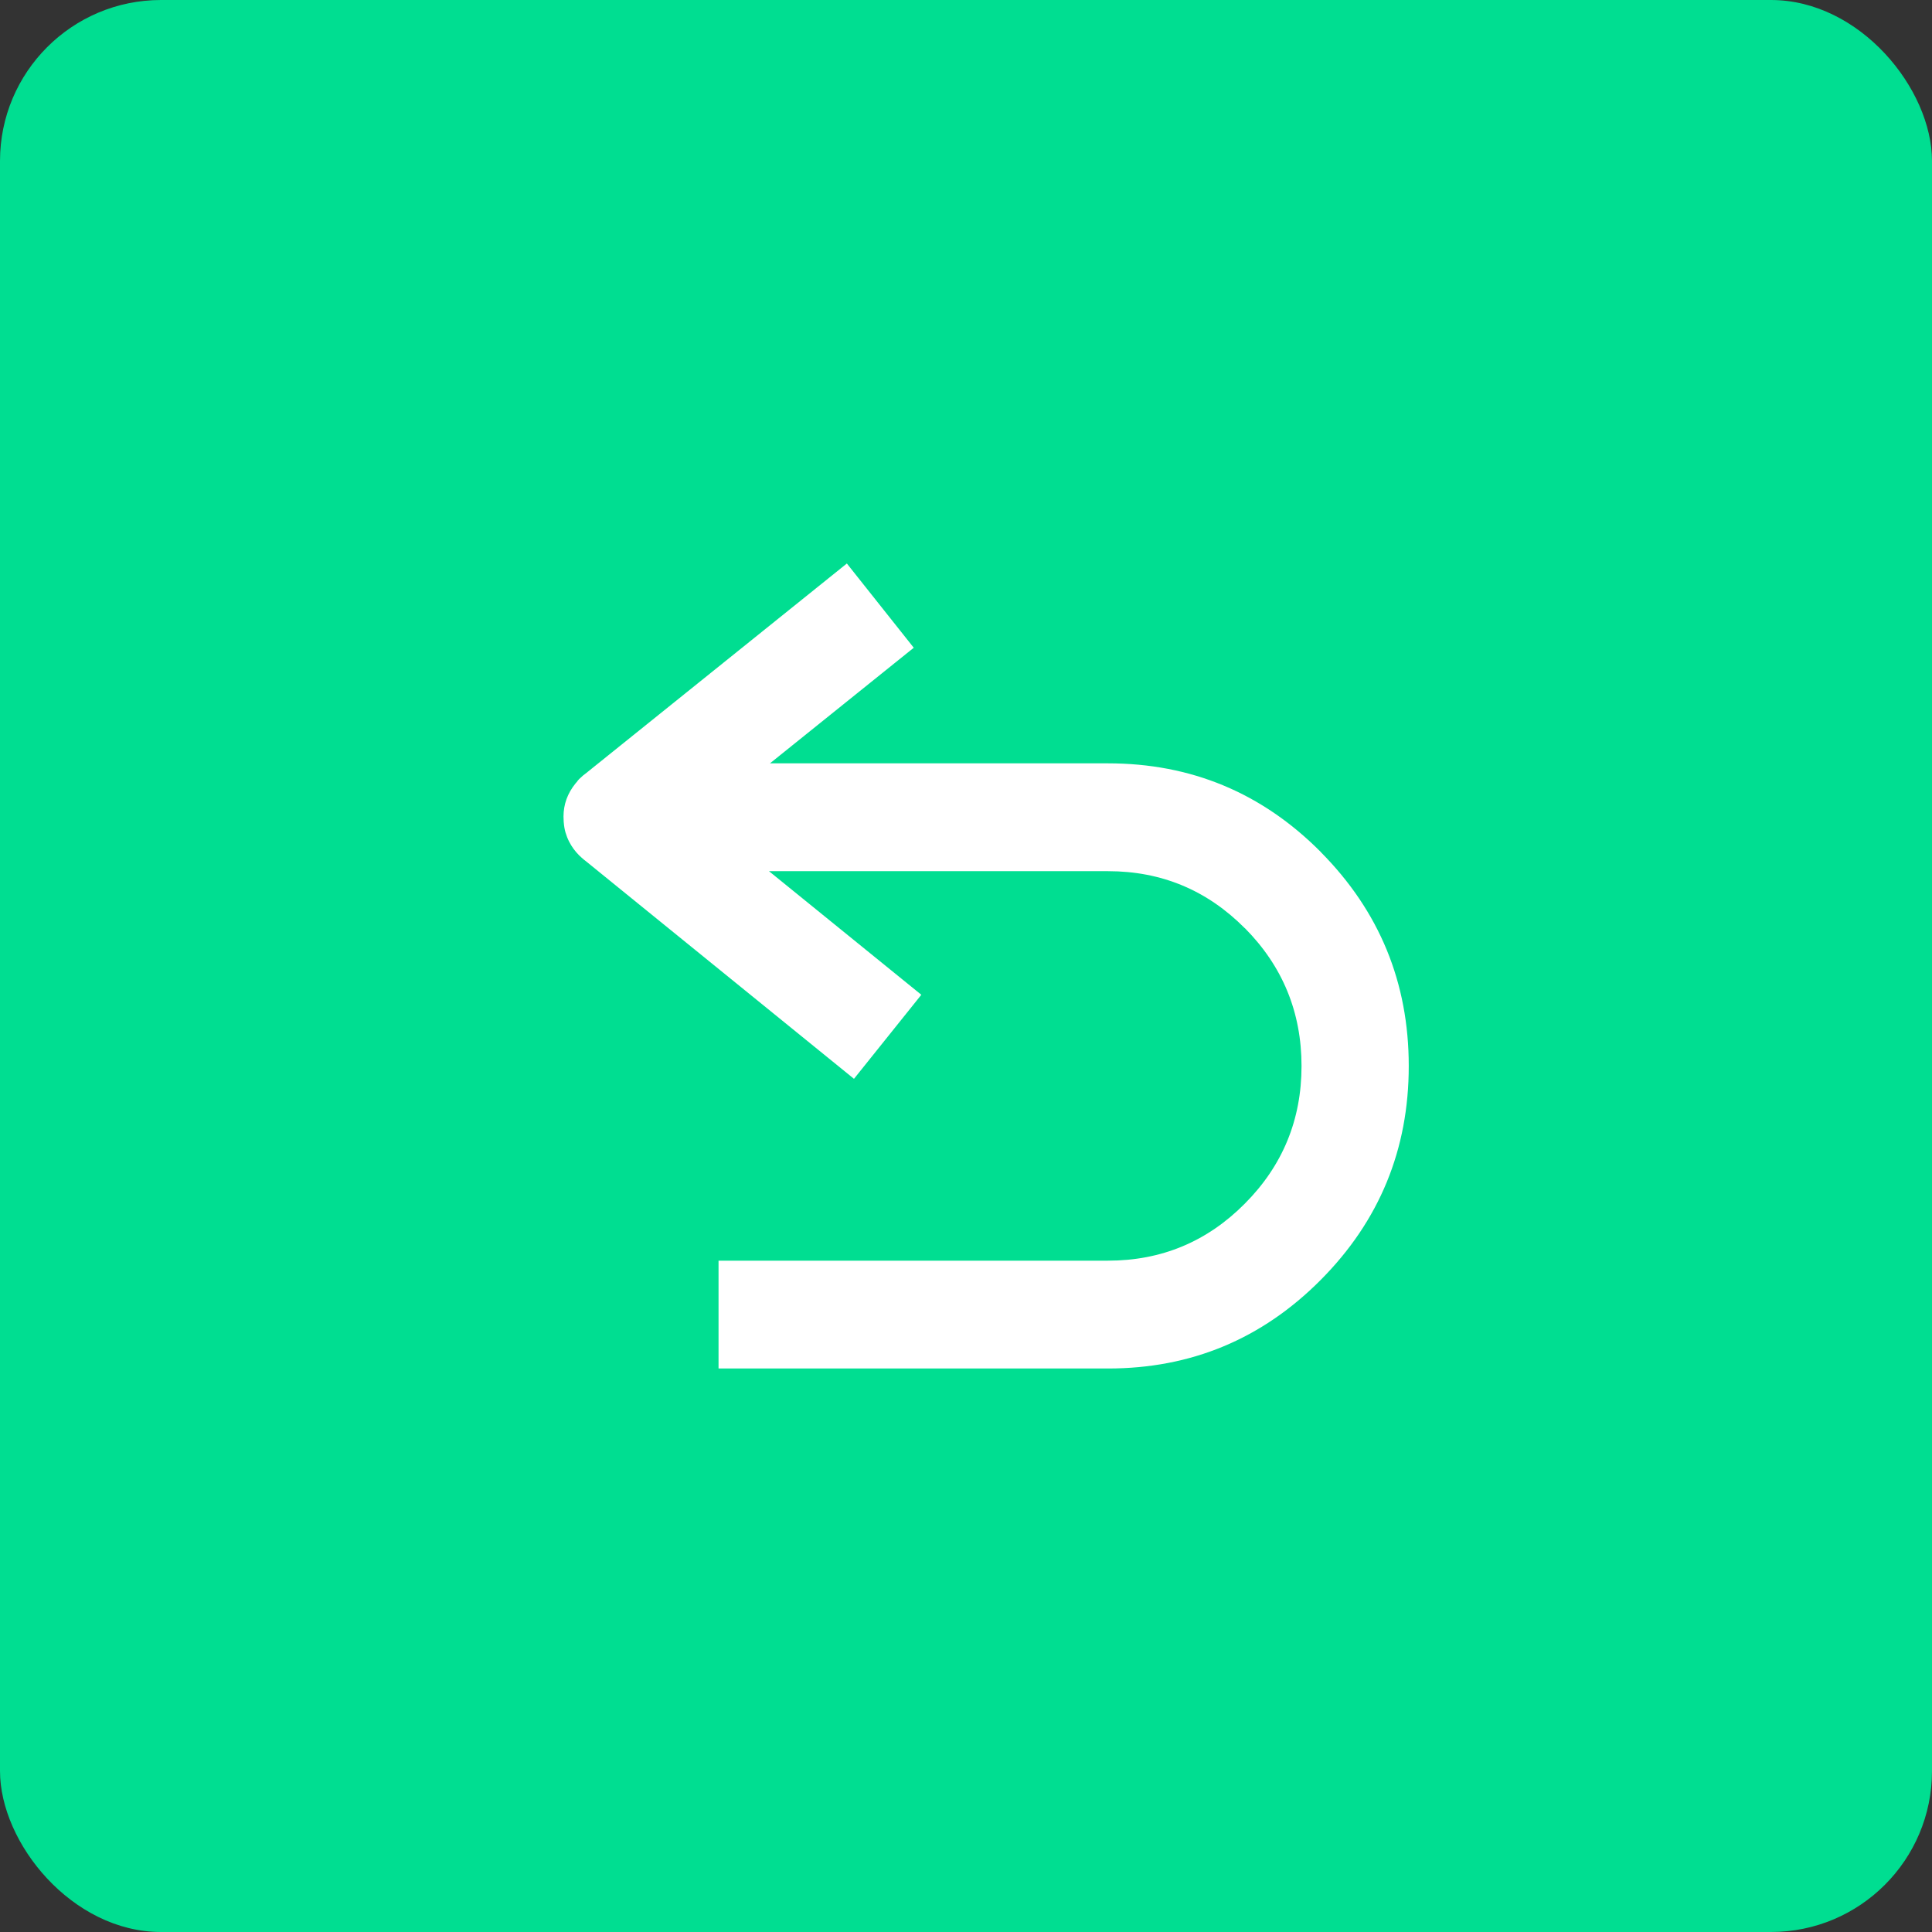
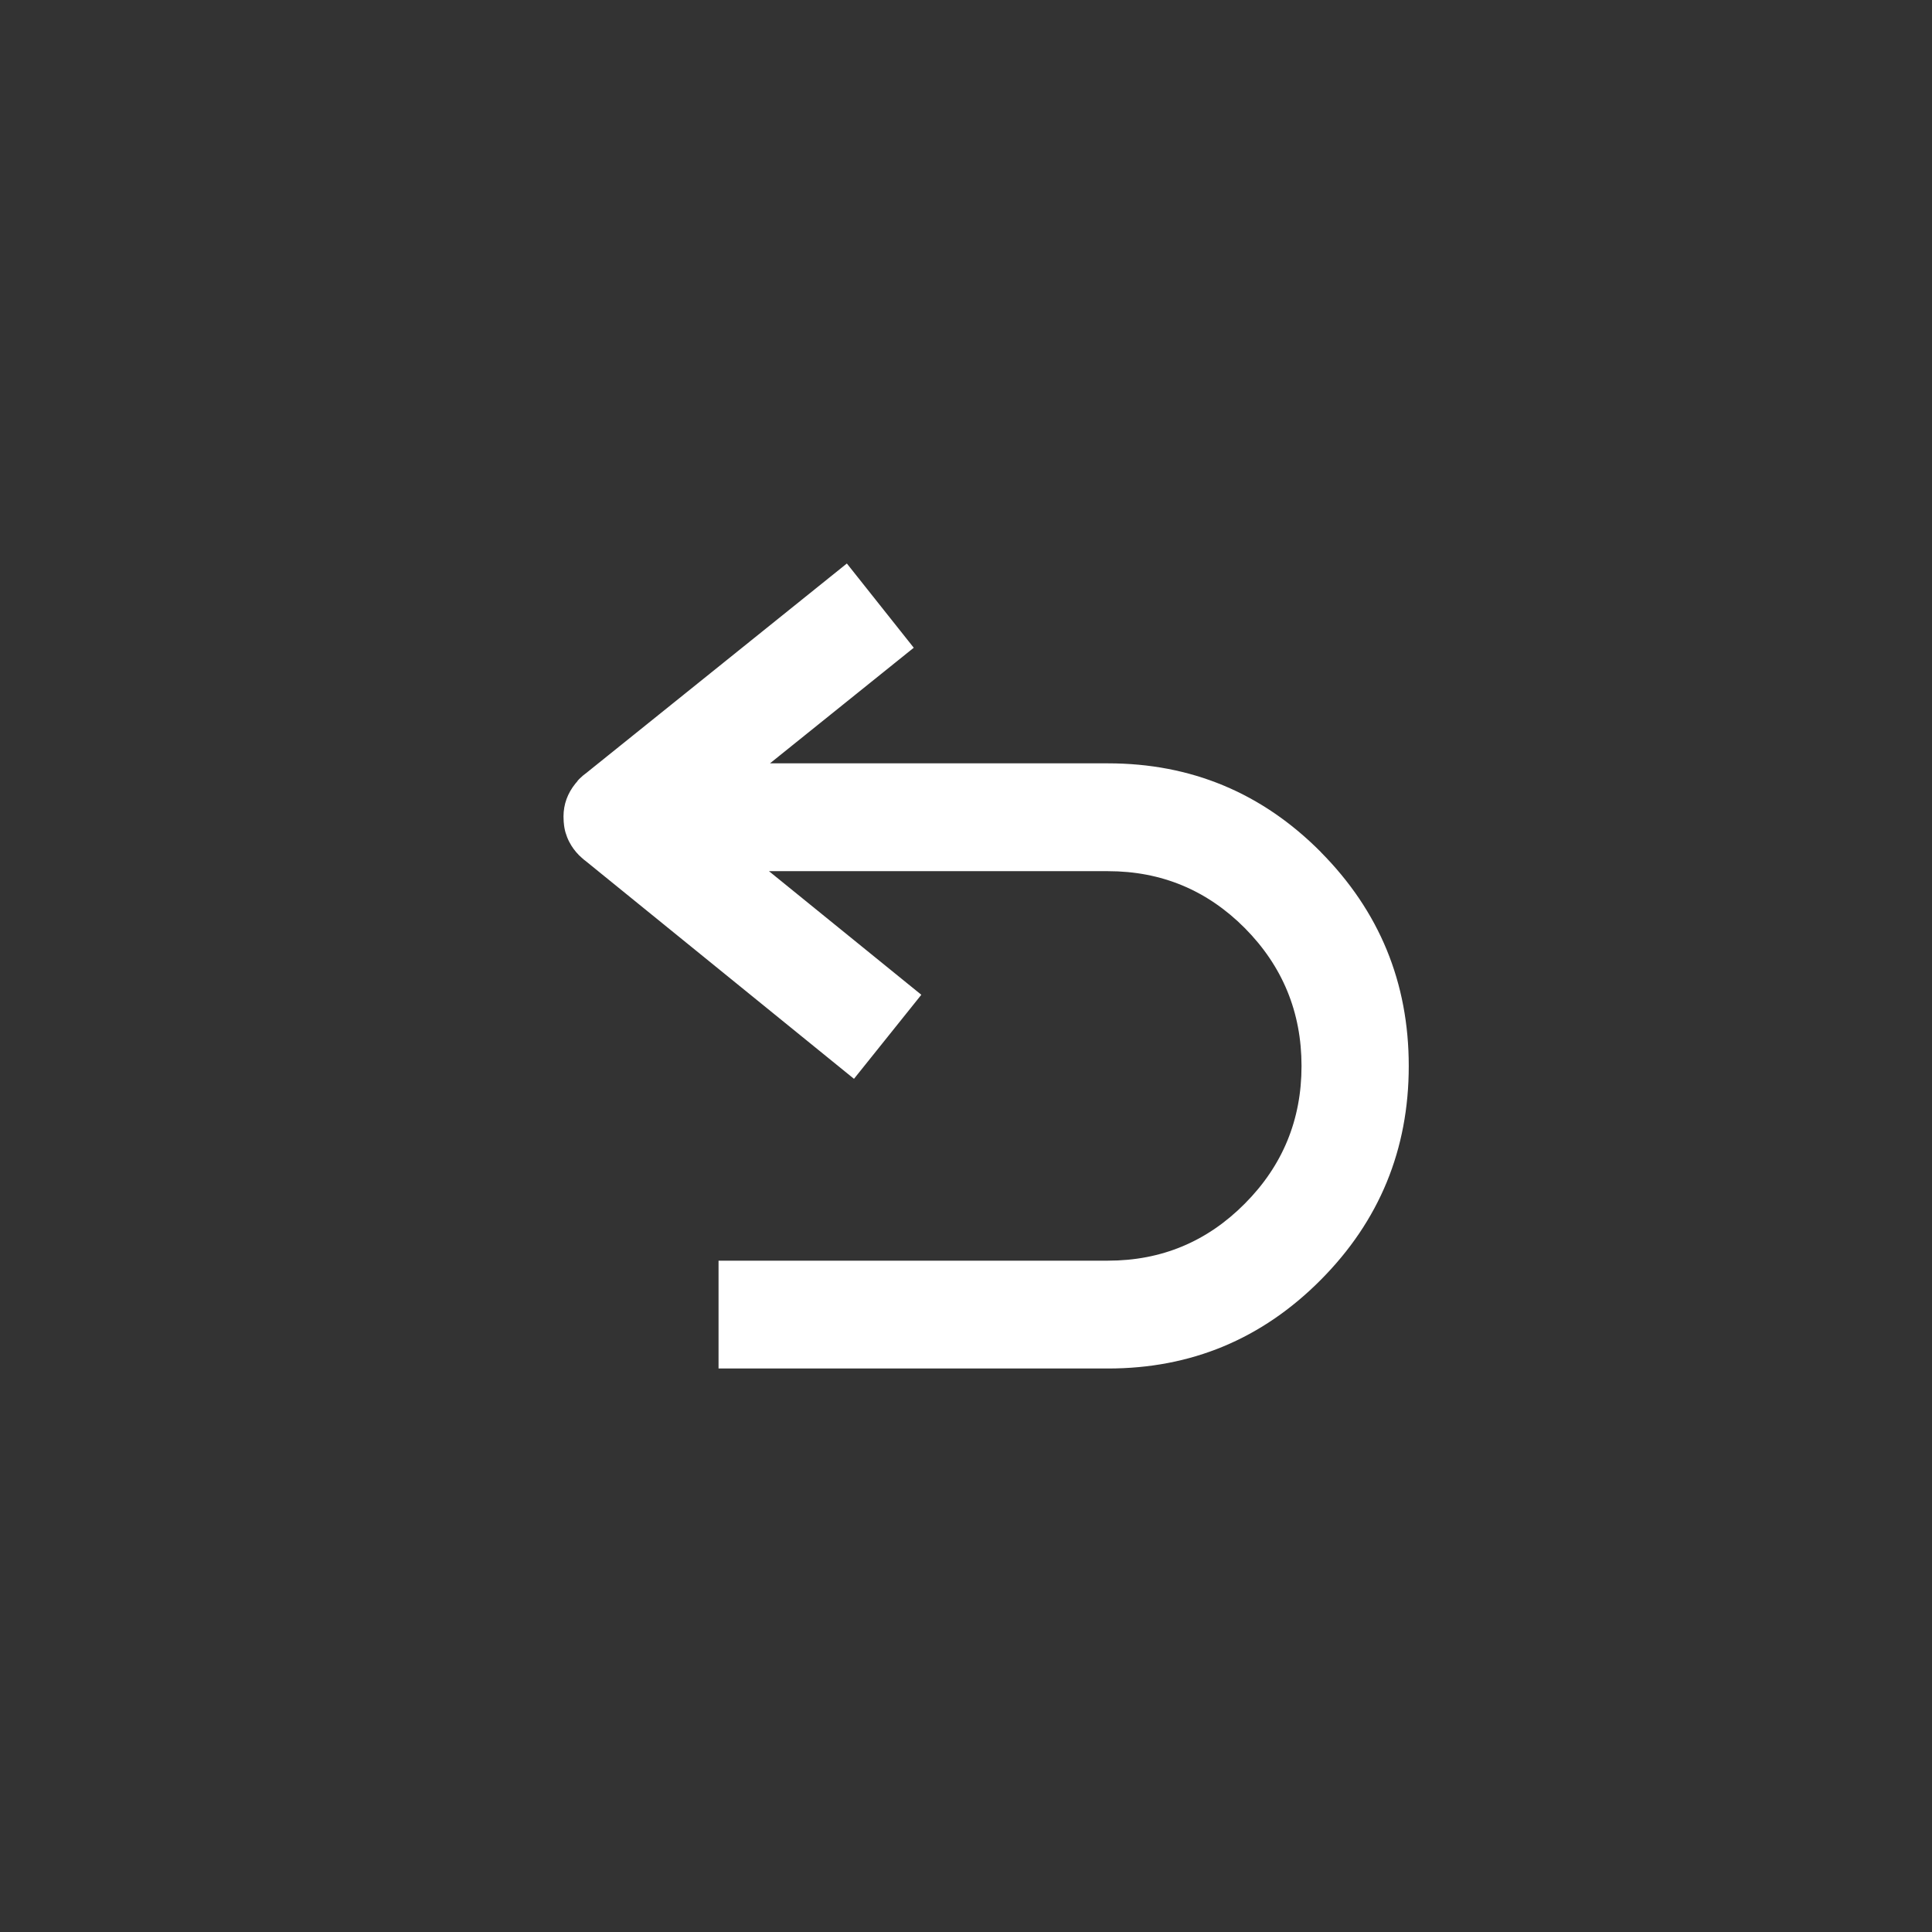
<svg xmlns="http://www.w3.org/2000/svg" width="48" height="48" viewBox="0 0 48 48" fill="none">
  <rect x="0" y="0" width="48" height="48" fill="#333333" stroke="none" />
-   <rect width="48" height="48" rx="4" fill="#00DE91" />
-   <path fill-rule="evenodd" clip-rule="evenodd" d="M30.927 23.058V23.061C29.989 22.116 28.855 21.644 27.527 21.644H19.105L22.89 24.715L21.217 26.803L14.545 21.387C14.534 21.379 14.523 21.37 14.512 21.362C14.507 21.357 14.501 21.352 14.496 21.348C14.481 21.335 14.467 21.323 14.452 21.31C14.438 21.298 14.424 21.285 14.411 21.271C14.404 21.265 14.396 21.259 14.389 21.252C14.287 21.149 14.206 21.038 14.144 20.918C14.124 20.88 14.106 20.84 14.09 20.8C14.075 20.761 14.061 20.721 14.049 20.68C14.028 20.605 14.014 20.527 14.008 20.446C14.007 20.438 14.006 20.428 14.005 20.419L14 20.285C14.001 19.983 14.1 19.71 14.297 19.466C14.313 19.446 14.329 19.427 14.346 19.409L14.349 19.4C14.362 19.385 14.375 19.37 14.389 19.356C14.447 19.298 14.508 19.246 14.572 19.2L21.04 14L22.702 16.093L19.13 18.965H27.527C29.592 18.965 31.353 19.698 32.812 21.165V21.167C34.271 22.638 35 24.41 35 26.485C35 28.561 34.271 30.333 32.812 31.8C31.353 33.267 29.592 34.001 27.527 34H17.852V31.321H27.527C28.855 31.321 29.989 30.849 30.927 29.904C31.866 28.961 32.336 27.821 32.336 26.485C32.336 25.148 31.866 24.006 30.927 23.058Z" fill="white" />
+   <path fill-rule="evenodd" clip-rule="evenodd" d="M30.927 23.058C29.989 22.116 28.855 21.644 27.527 21.644H19.105L22.89 24.715L21.217 26.803L14.545 21.387C14.534 21.379 14.523 21.37 14.512 21.362C14.507 21.357 14.501 21.352 14.496 21.348C14.481 21.335 14.467 21.323 14.452 21.31C14.438 21.298 14.424 21.285 14.411 21.271C14.404 21.265 14.396 21.259 14.389 21.252C14.287 21.149 14.206 21.038 14.144 20.918C14.124 20.88 14.106 20.84 14.09 20.8C14.075 20.761 14.061 20.721 14.049 20.68C14.028 20.605 14.014 20.527 14.008 20.446C14.007 20.438 14.006 20.428 14.005 20.419L14 20.285C14.001 19.983 14.1 19.71 14.297 19.466C14.313 19.446 14.329 19.427 14.346 19.409L14.349 19.4C14.362 19.385 14.375 19.37 14.389 19.356C14.447 19.298 14.508 19.246 14.572 19.2L21.04 14L22.702 16.093L19.13 18.965H27.527C29.592 18.965 31.353 19.698 32.812 21.165V21.167C34.271 22.638 35 24.41 35 26.485C35 28.561 34.271 30.333 32.812 31.8C31.353 33.267 29.592 34.001 27.527 34H17.852V31.321H27.527C28.855 31.321 29.989 30.849 30.927 29.904C31.866 28.961 32.336 27.821 32.336 26.485C32.336 25.148 31.866 24.006 30.927 23.058Z" fill="white" />
</svg>